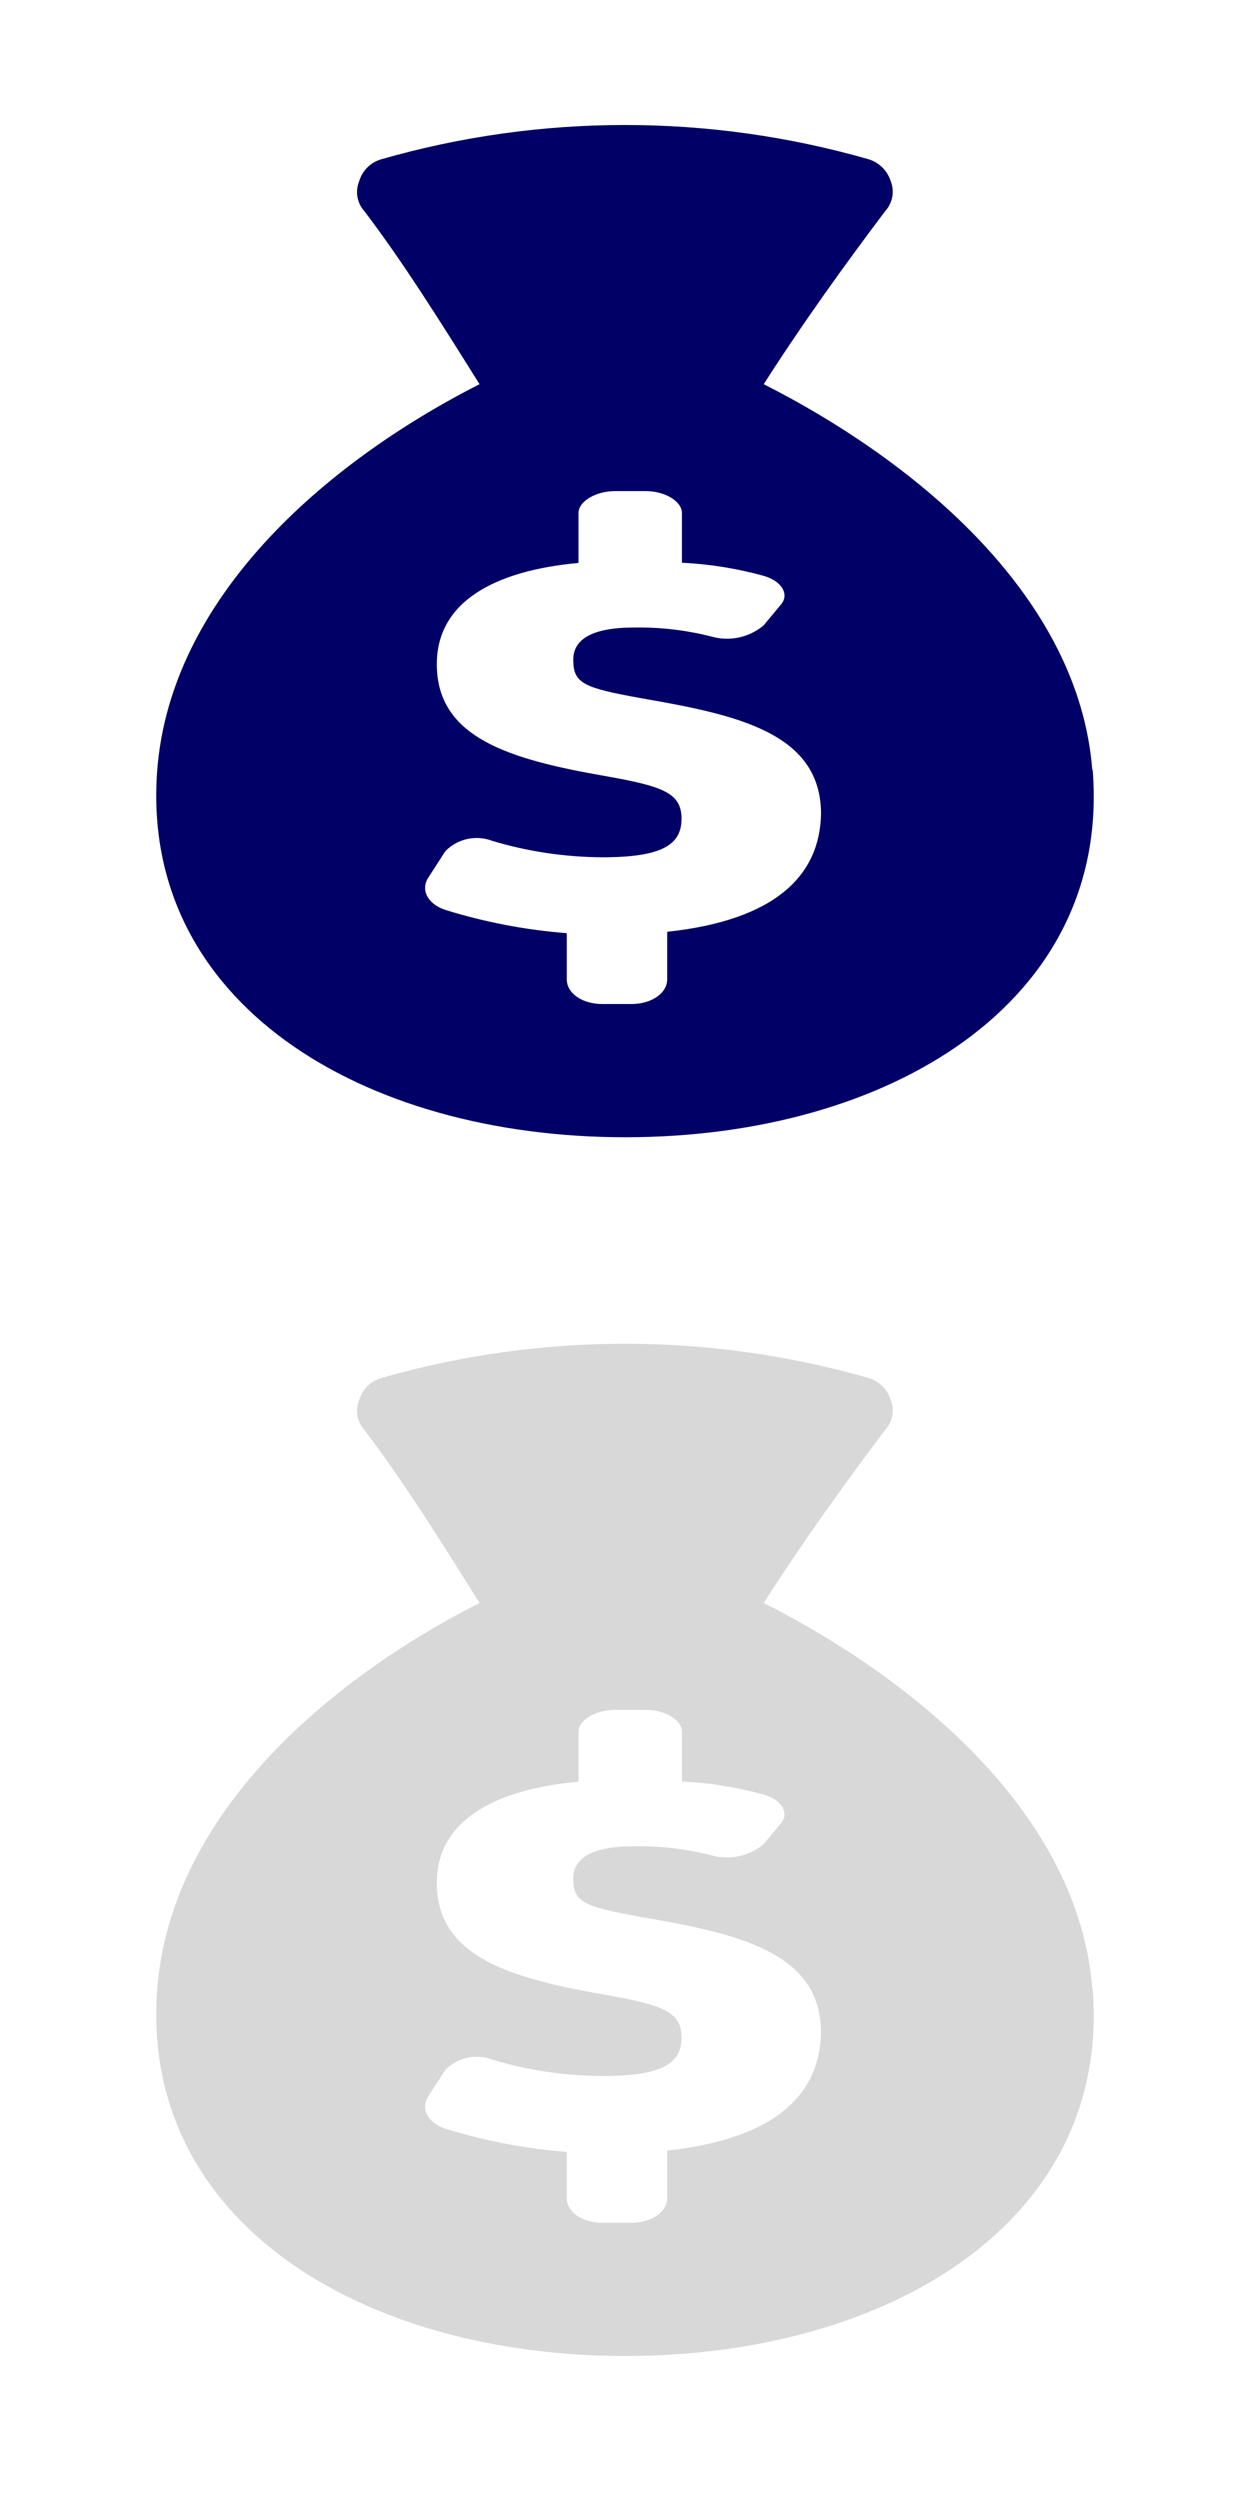
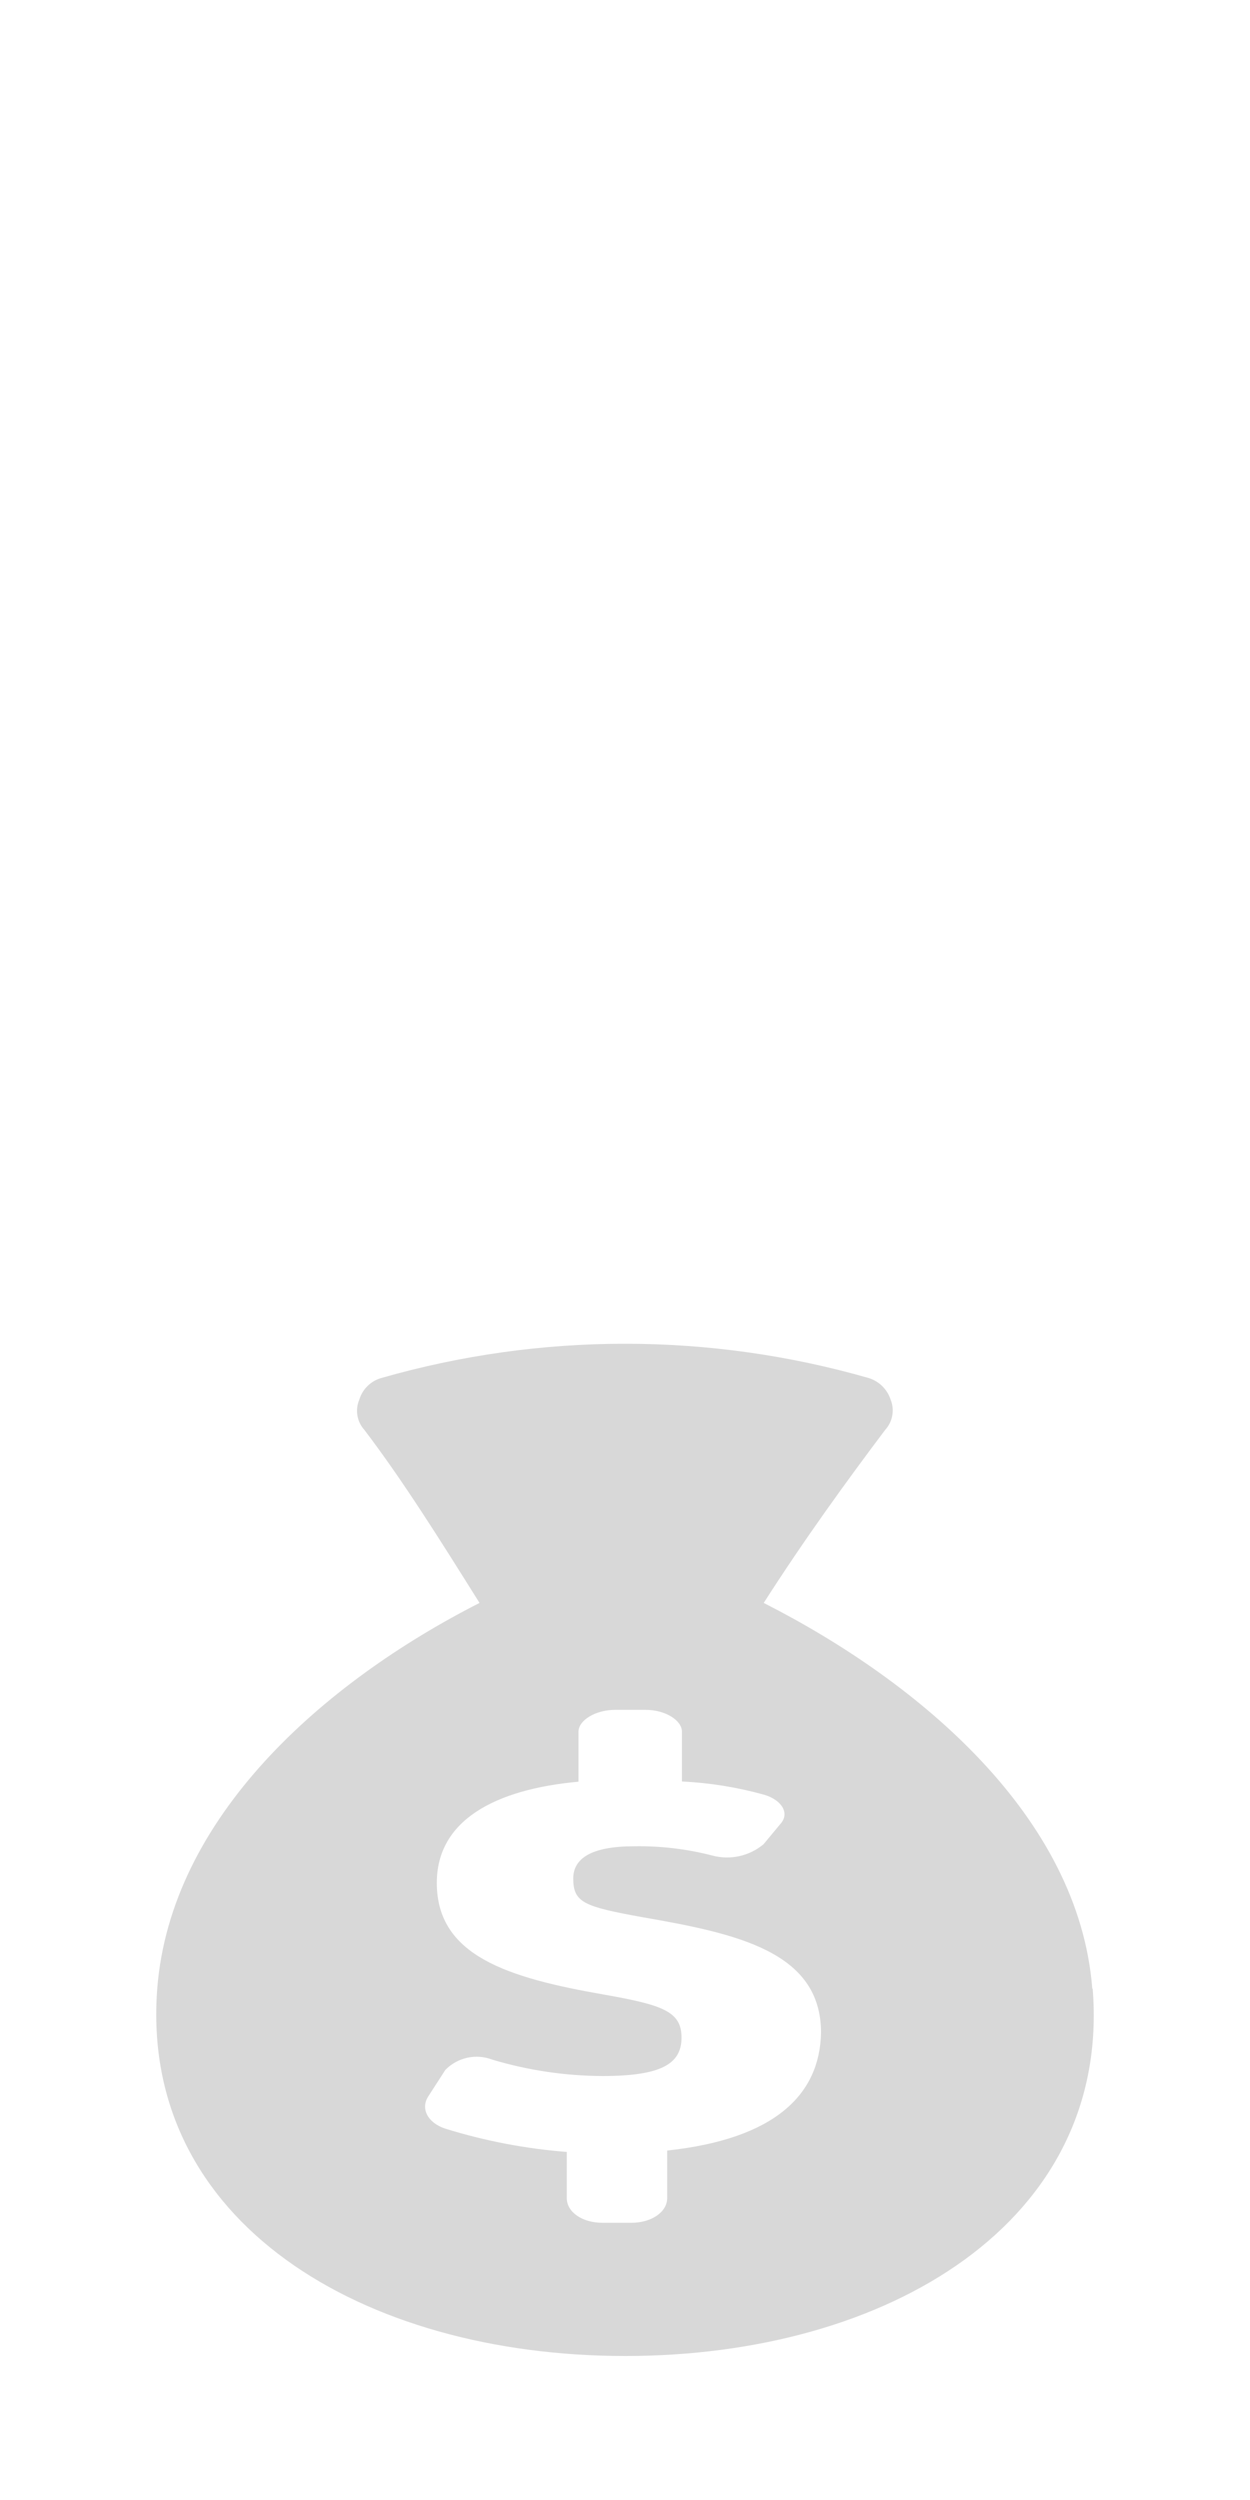
<svg xmlns="http://www.w3.org/2000/svg" xmlns:xlink="http://www.w3.org/1999/xlink" width="40" height="80" viewBox="0 0 40 80">
  <defs>
    <path id="icon_debt-collection-11-a" d="M21.35,68.817 L21.35,70.339 C21.35,70.786 20.844,71.129 20.209,71.129 L19.277,71.129 C18.629,71.129 18.137,70.786 18.137,70.339 L18.137,68.862 C16.817,68.759 15.514,68.509 14.25,68.117 C13.68,67.929 13.447,67.469 13.712,67.074 L14.25,66.239 C14.64,65.838 15.231,65.708 15.753,65.908 C16.896,66.251 18.083,66.427 19.277,66.433 C21.175,66.433 21.809,66.038 21.809,65.202 C21.809,64.367 21.207,64.159 19.341,63.829 C16.258,63.291 13.978,62.592 13.978,60.253 C13.978,58.258 15.824,57.26 18.512,57.014 L18.512,55.414 C18.512,55.052 19.05,54.715 19.685,54.715 L20.656,54.715 C21.304,54.715 21.822,55.058 21.822,55.414 L21.822,57.008 C22.717,57.05 23.603,57.194 24.465,57.435 C25.035,57.61 25.275,58.038 24.971,58.368 L24.433,59.016 C23.98,59.394 23.371,59.53 22.801,59.379 C21.98,59.166 21.135,59.066 20.287,59.081 C18.914,59.081 18.344,59.476 18.344,60.111 C18.344,60.882 18.687,61.011 20.546,61.348 C23.565,61.873 26.273,62.443 26.273,65.047 C26.234,67.029 24.796,68.448 21.35,68.817 Z M34.953,63.635 C34.525,58.161 29.466,53.847 24.439,51.294 C25.735,49.267 27.082,47.408 28.326,45.756 C28.565,45.495 28.633,45.119 28.501,44.791 C28.394,44.46 28.133,44.202 27.801,44.098 C22.703,42.634 17.295,42.634 12.196,44.098 C11.861,44.195 11.597,44.456 11.497,44.791 C11.359,45.117 11.422,45.493 11.659,45.756 C12.896,47.382 14.075,49.267 15.345,51.294 C10.318,53.853 5.46,58.161 5.032,63.635 C4.462,71.091 11.588,75.392 20.009,75.392 C28.43,75.392 35.555,71.091 34.966,63.641 L34.953,63.635 Z" />
-     <path id="icon_debt-collection-11-b" d="M21.35,29.817 L21.35,31.339 C21.35,31.786 20.844,32.129 20.209,32.129 L19.277,32.129 C18.629,32.129 18.137,31.786 18.137,31.339 L18.137,29.862 C16.817,29.759 15.514,29.509 14.25,29.117 C13.68,28.929 13.447,28.469 13.712,28.074 L14.25,27.239 C14.64,26.838 15.231,26.708 15.753,26.908 C16.896,27.251 18.083,27.427 19.277,27.433 C21.175,27.433 21.809,27.038 21.809,26.202 C21.809,25.367 21.207,25.159 19.341,24.829 C16.258,24.291 13.978,23.592 13.978,21.253 C13.978,19.258 15.824,18.26 18.512,18.014 L18.512,16.414 C18.512,16.052 19.05,15.715 19.685,15.715 L20.656,15.715 C21.304,15.715 21.822,16.058 21.822,16.414 L21.822,18.008 C22.717,18.05 23.603,18.194 24.465,18.435 C25.035,18.61 25.275,19.038 24.971,19.368 L24.433,20.016 C23.98,20.394 23.371,20.53 22.801,20.379 C21.98,20.166 21.135,20.066 20.287,20.081 C18.914,20.081 18.344,20.476 18.344,21.111 C18.344,21.882 18.687,22.011 20.546,22.348 C23.565,22.873 26.273,23.443 26.273,26.047 C26.234,28.029 24.796,29.448 21.35,29.817 Z M34.953,24.635 C34.525,19.161 29.466,14.847 24.439,12.294 C25.735,10.267 27.082,8.408 28.326,6.756 C28.565,6.495 28.633,6.119 28.501,5.791 C28.394,5.46 28.133,5.202 27.801,5.098 C22.703,3.634 17.295,3.634 12.196,5.098 C11.861,5.195 11.597,5.456 11.497,5.791 C11.359,6.117 11.422,6.493 11.659,6.756 C12.896,8.382 14.075,10.267 15.345,12.294 C10.318,14.853 5.46,19.161 5.032,24.635 C4.462,32.091 11.588,36.392 20.009,36.392 C28.43,36.392 35.555,32.091 34.966,24.641 L34.953,24.635 Z" />
  </defs>
  <g fill="none" fill-rule="evenodd">
    <use fill="#D8D8D8" fill-rule="nonzero" xlink:href="#icon_debt-collection-11-a" />
    <use fill="#006" fill-rule="nonzero" xlink:href="#icon_debt-collection-11-b" />
  </g>
</svg>